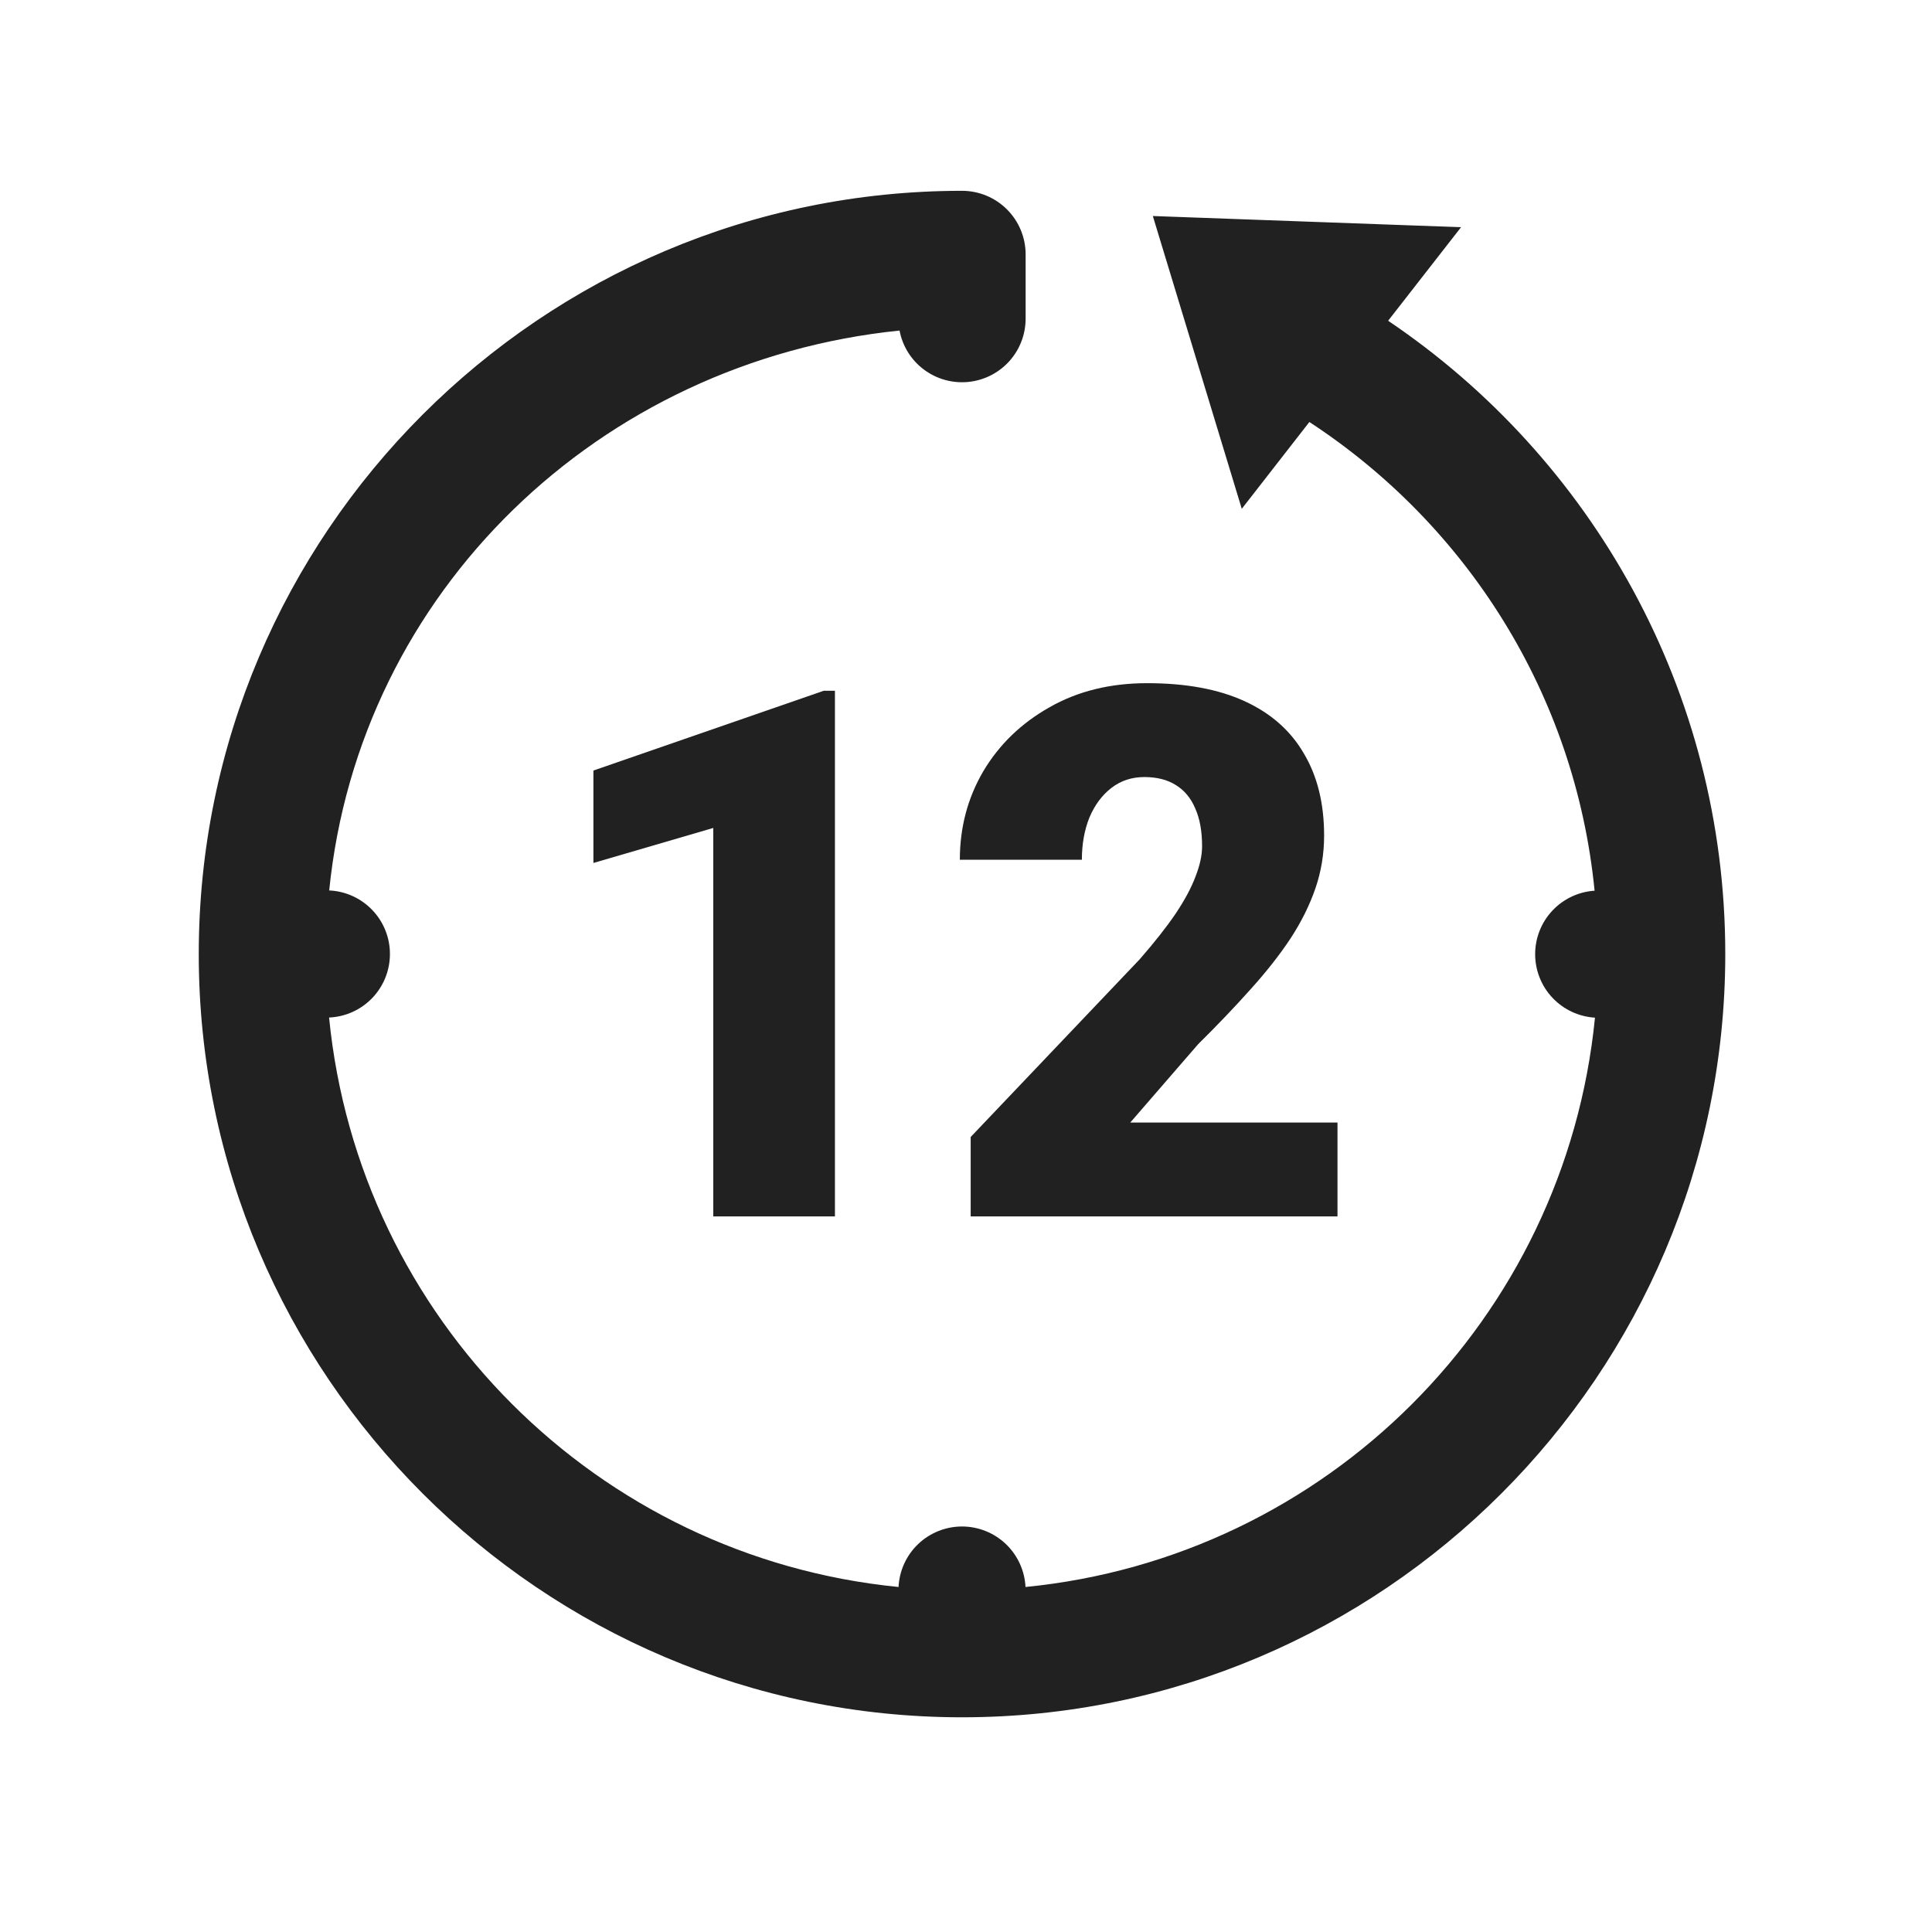
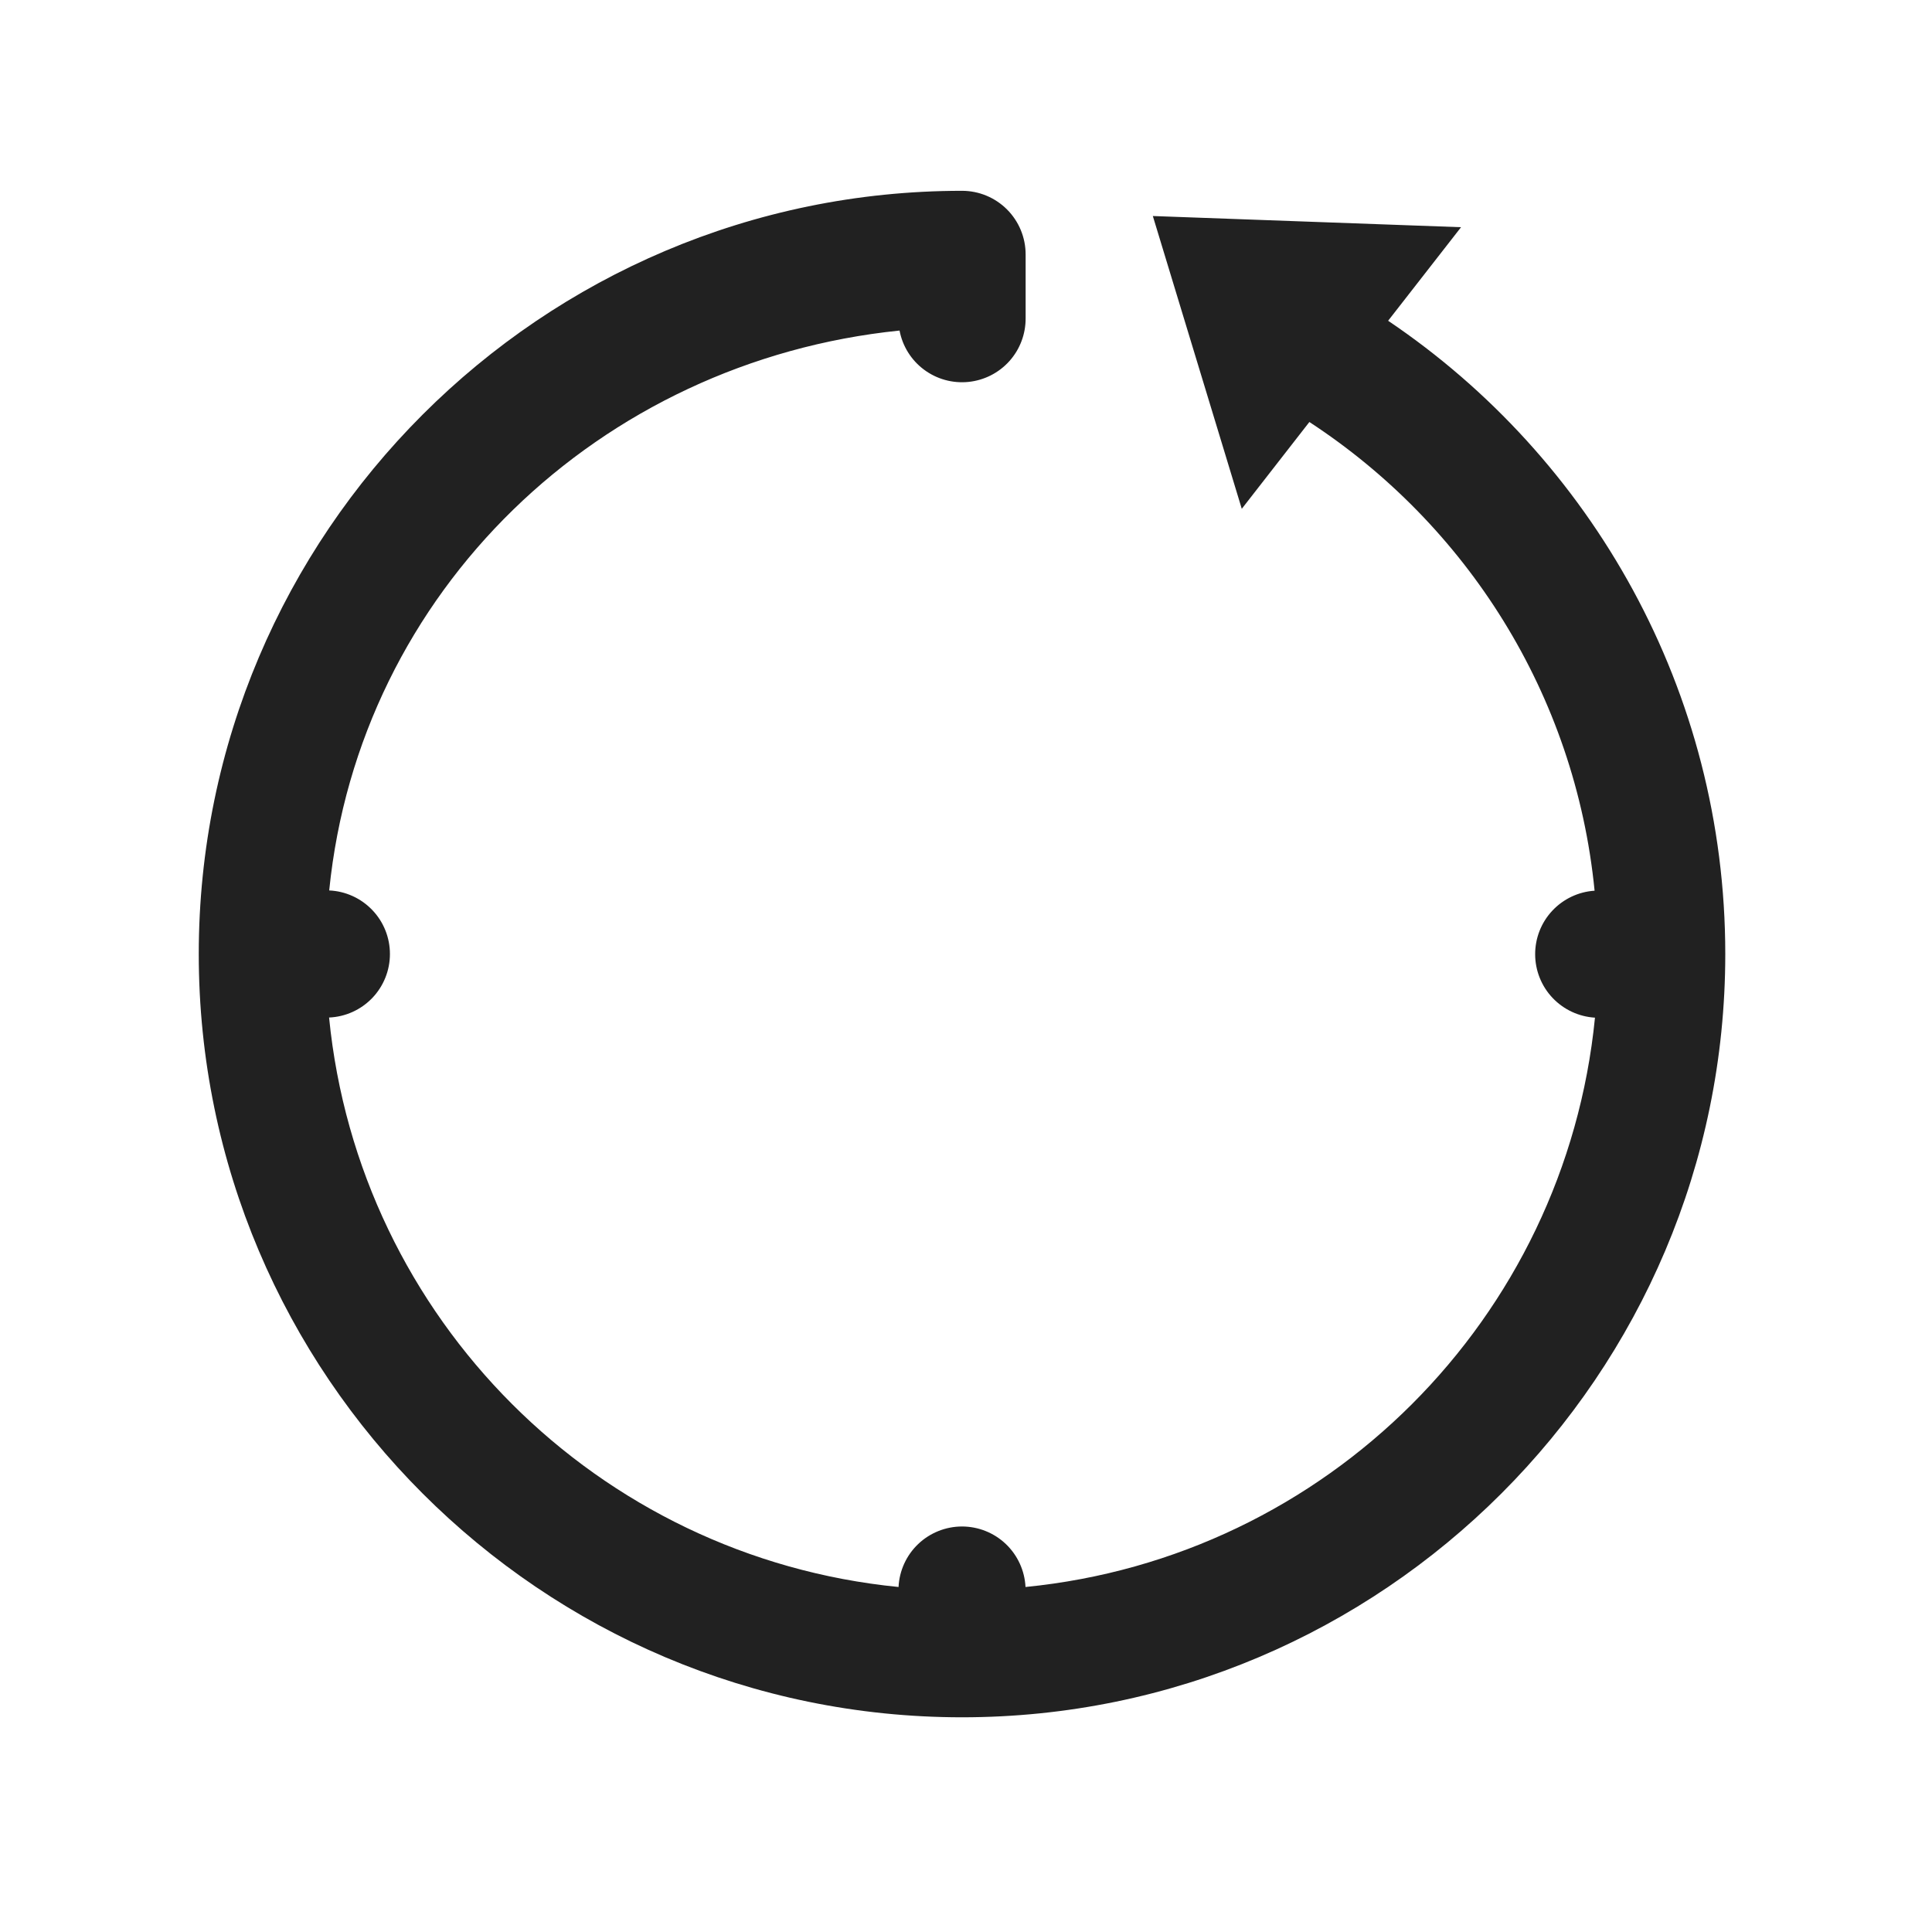
<svg xmlns="http://www.w3.org/2000/svg" width="81" height="80" viewBox="0 0 81 80" fill="none">
  <path d="M8.333 40C8.333 22.359 22.692 8 40.333 8C41.041 8 41.719 8.281 42.219 8.781C42.719 9.281 43 9.959 43 10.667V13.333C43.006 13.999 42.764 14.644 42.319 15.14C41.874 15.636 41.26 15.947 40.597 16.013C39.934 16.079 39.271 15.895 38.737 15.496C38.203 15.098 37.838 14.514 37.714 13.859C25.134 15.143 15.063 24.786 13.802 37.333C14.488 37.364 15.136 37.659 15.61 38.156C16.085 38.652 16.349 39.313 16.348 40C16.348 40.687 16.082 41.347 15.607 41.843C15.131 42.339 14.483 42.632 13.797 42.661C15.042 55.286 25.047 65.291 37.672 66.537C37.705 65.853 38 65.208 38.495 64.736C38.991 64.264 39.649 64.001 40.333 64C41.018 64.001 41.676 64.264 42.171 64.736C42.666 65.208 42.961 65.853 42.995 66.537C55.618 65.292 65.623 55.289 66.87 42.667C66.192 42.626 65.556 42.329 65.09 41.836C64.624 41.343 64.364 40.691 64.362 40.013C64.36 39.334 64.616 38.68 65.079 38.185C65.542 37.689 66.177 37.388 66.854 37.344C66.04 29.094 61.474 21.993 54.896 17.693L52.062 21.333L48.333 9.057L61.255 9.526L58.198 13.448C66.728 19.2 72.333 28.961 72.333 40C72.333 57.641 57.974 72 40.333 72C22.692 72 8.333 57.641 8.333 40Z" fill="#212121" />
-   <path d="M56.075 51V47.065H47.386L50.232 43.78C51.059 42.962 51.796 42.19 52.442 41.464C53.098 40.737 53.653 40.031 54.107 39.345C54.561 38.648 54.909 37.947 55.151 37.241C55.393 36.534 55.514 35.798 55.514 35.031C55.514 33.689 55.232 32.543 54.667 31.595C54.112 30.636 53.284 29.904 52.184 29.4C51.084 28.895 49.722 28.643 48.097 28.643C46.543 28.643 45.176 28.981 43.995 29.657C42.815 30.323 41.891 31.216 41.225 32.336C40.569 33.456 40.242 34.693 40.242 36.045H45.358C45.358 35.389 45.464 34.799 45.675 34.274C45.898 33.749 46.205 33.335 46.599 33.033C46.992 32.73 47.452 32.579 47.976 32.579C48.501 32.579 48.94 32.69 49.293 32.912C49.657 33.134 49.929 33.462 50.111 33.895C50.302 34.319 50.398 34.849 50.398 35.485C50.398 35.858 50.307 36.277 50.126 36.741C49.954 37.205 49.677 37.725 49.293 38.3C48.91 38.865 48.405 39.506 47.779 40.223L40.696 47.67V51H56.075Z" fill="#212121" />
-   <path d="M35.005 51V28.961H34.536L24.879 32.306V36.181L29.904 34.713V51H35.005Z" fill="#212121" />
</svg>